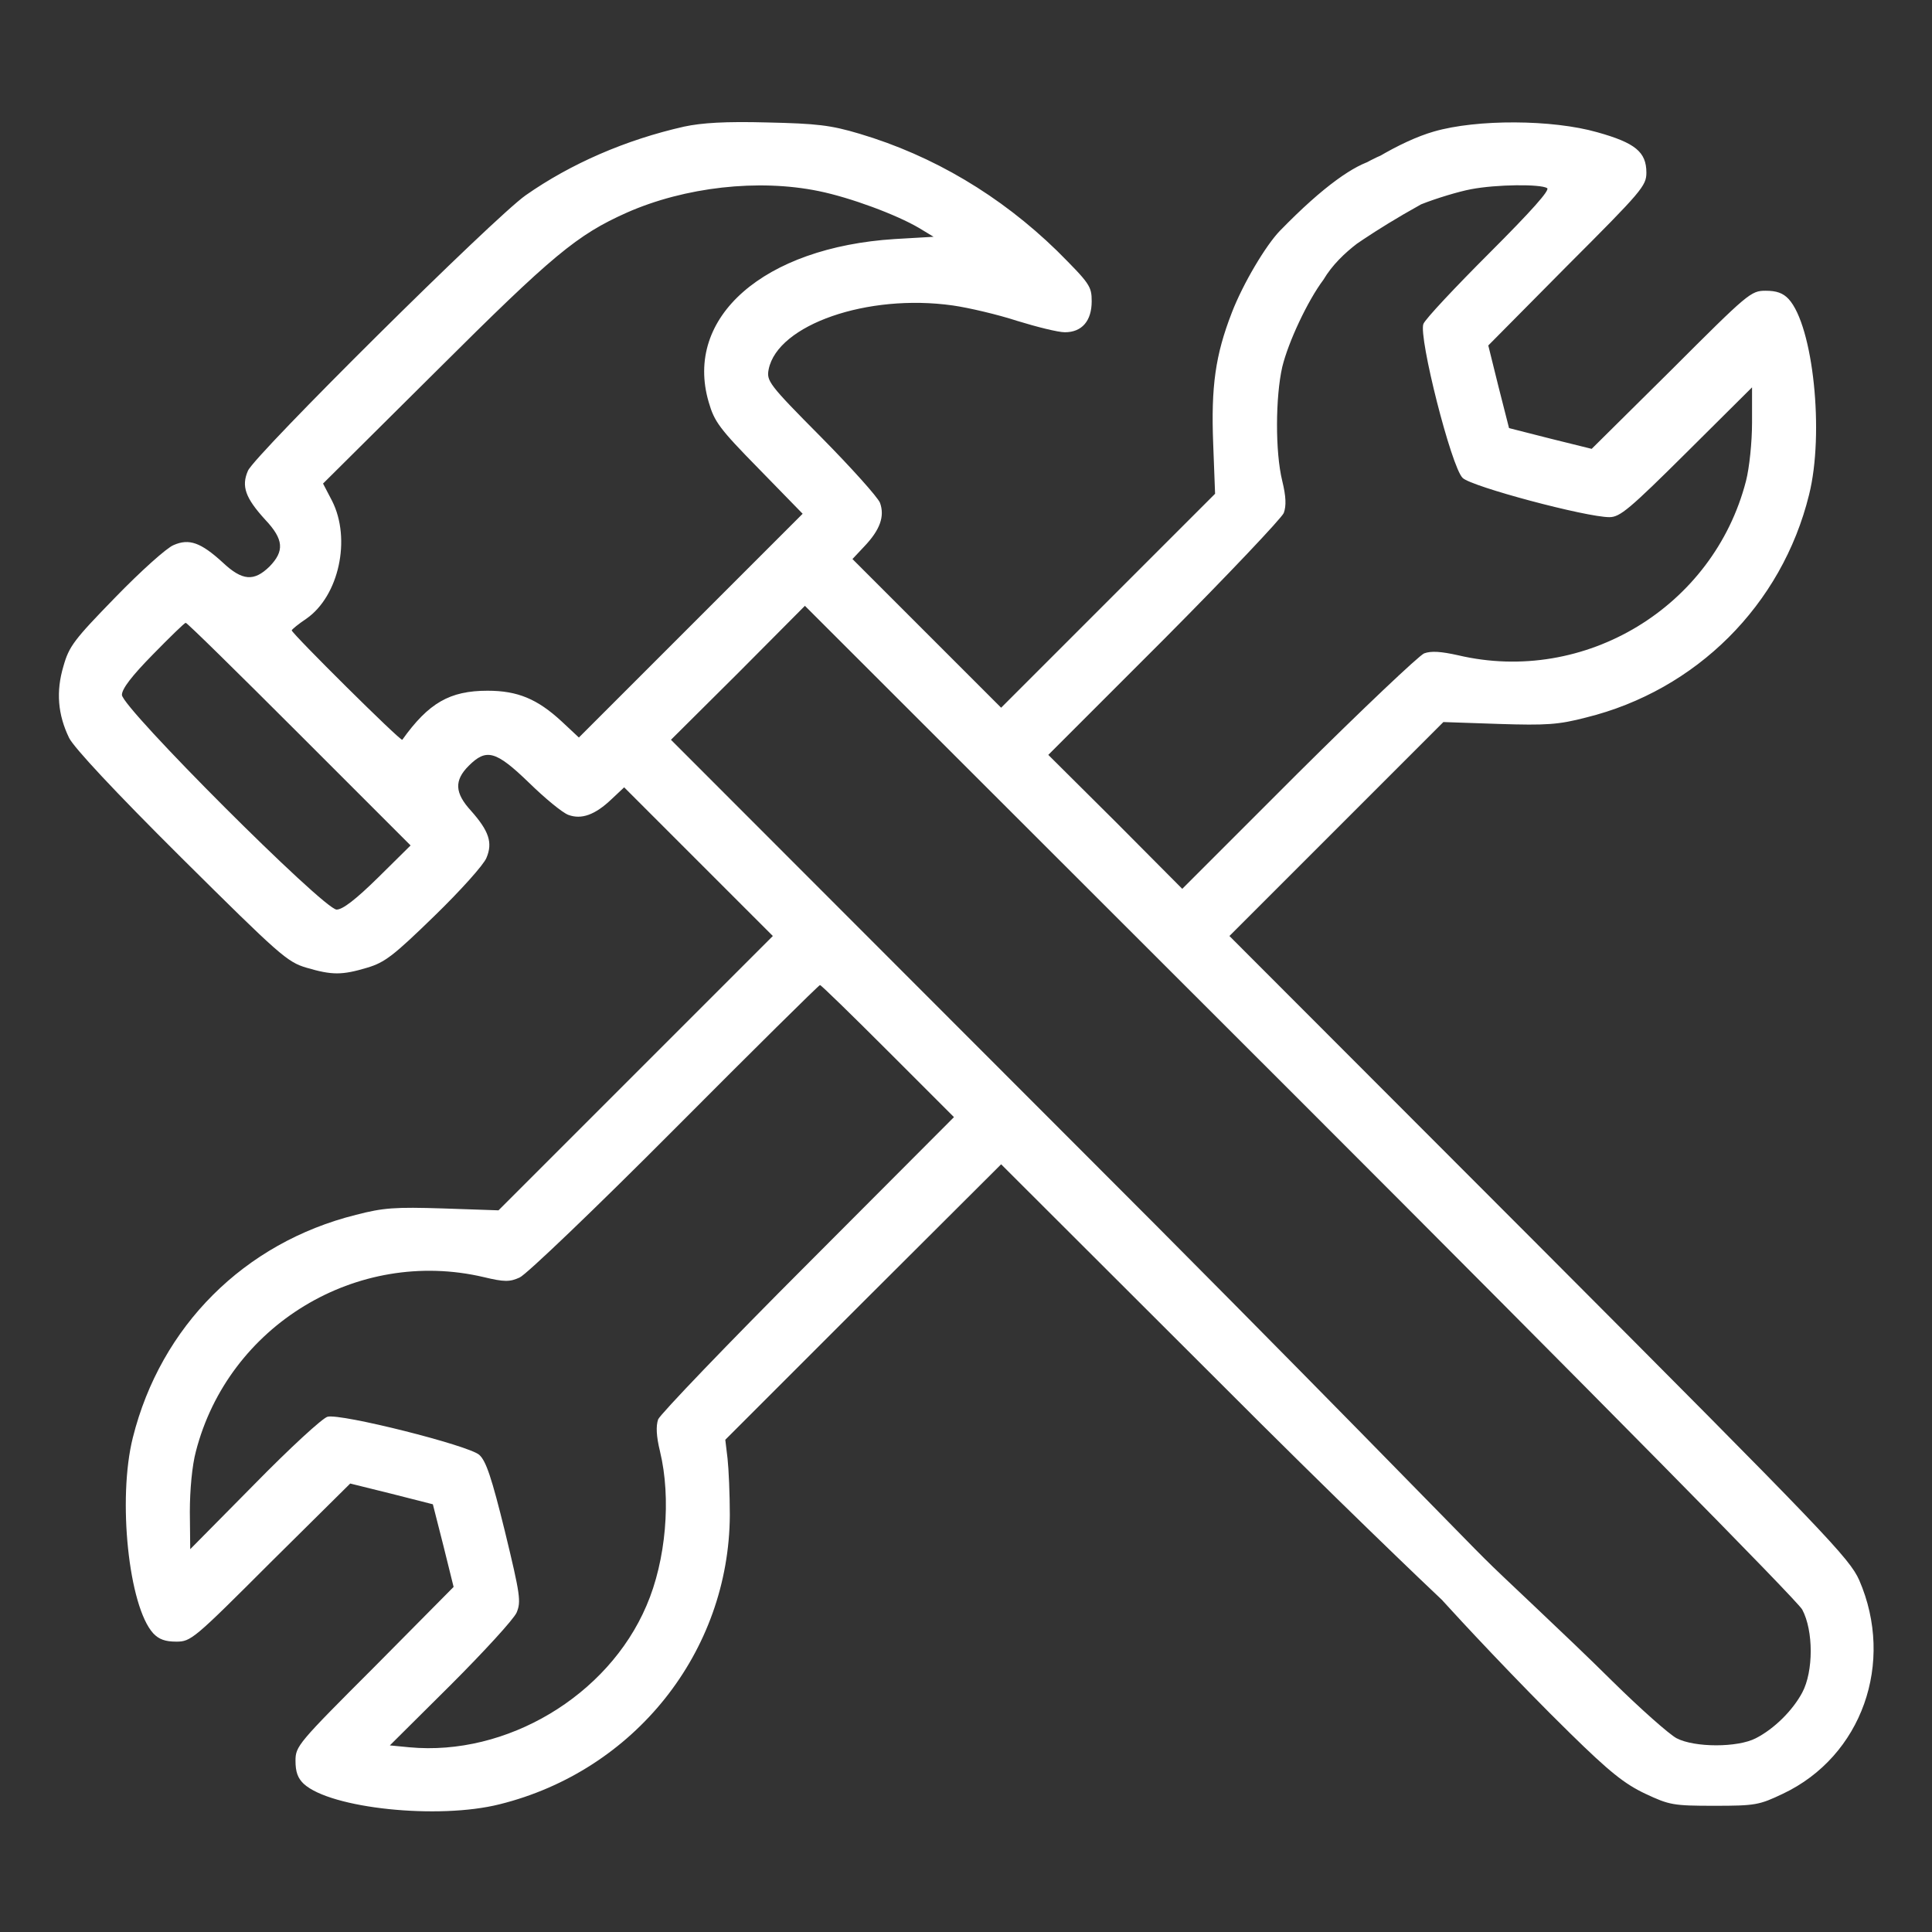
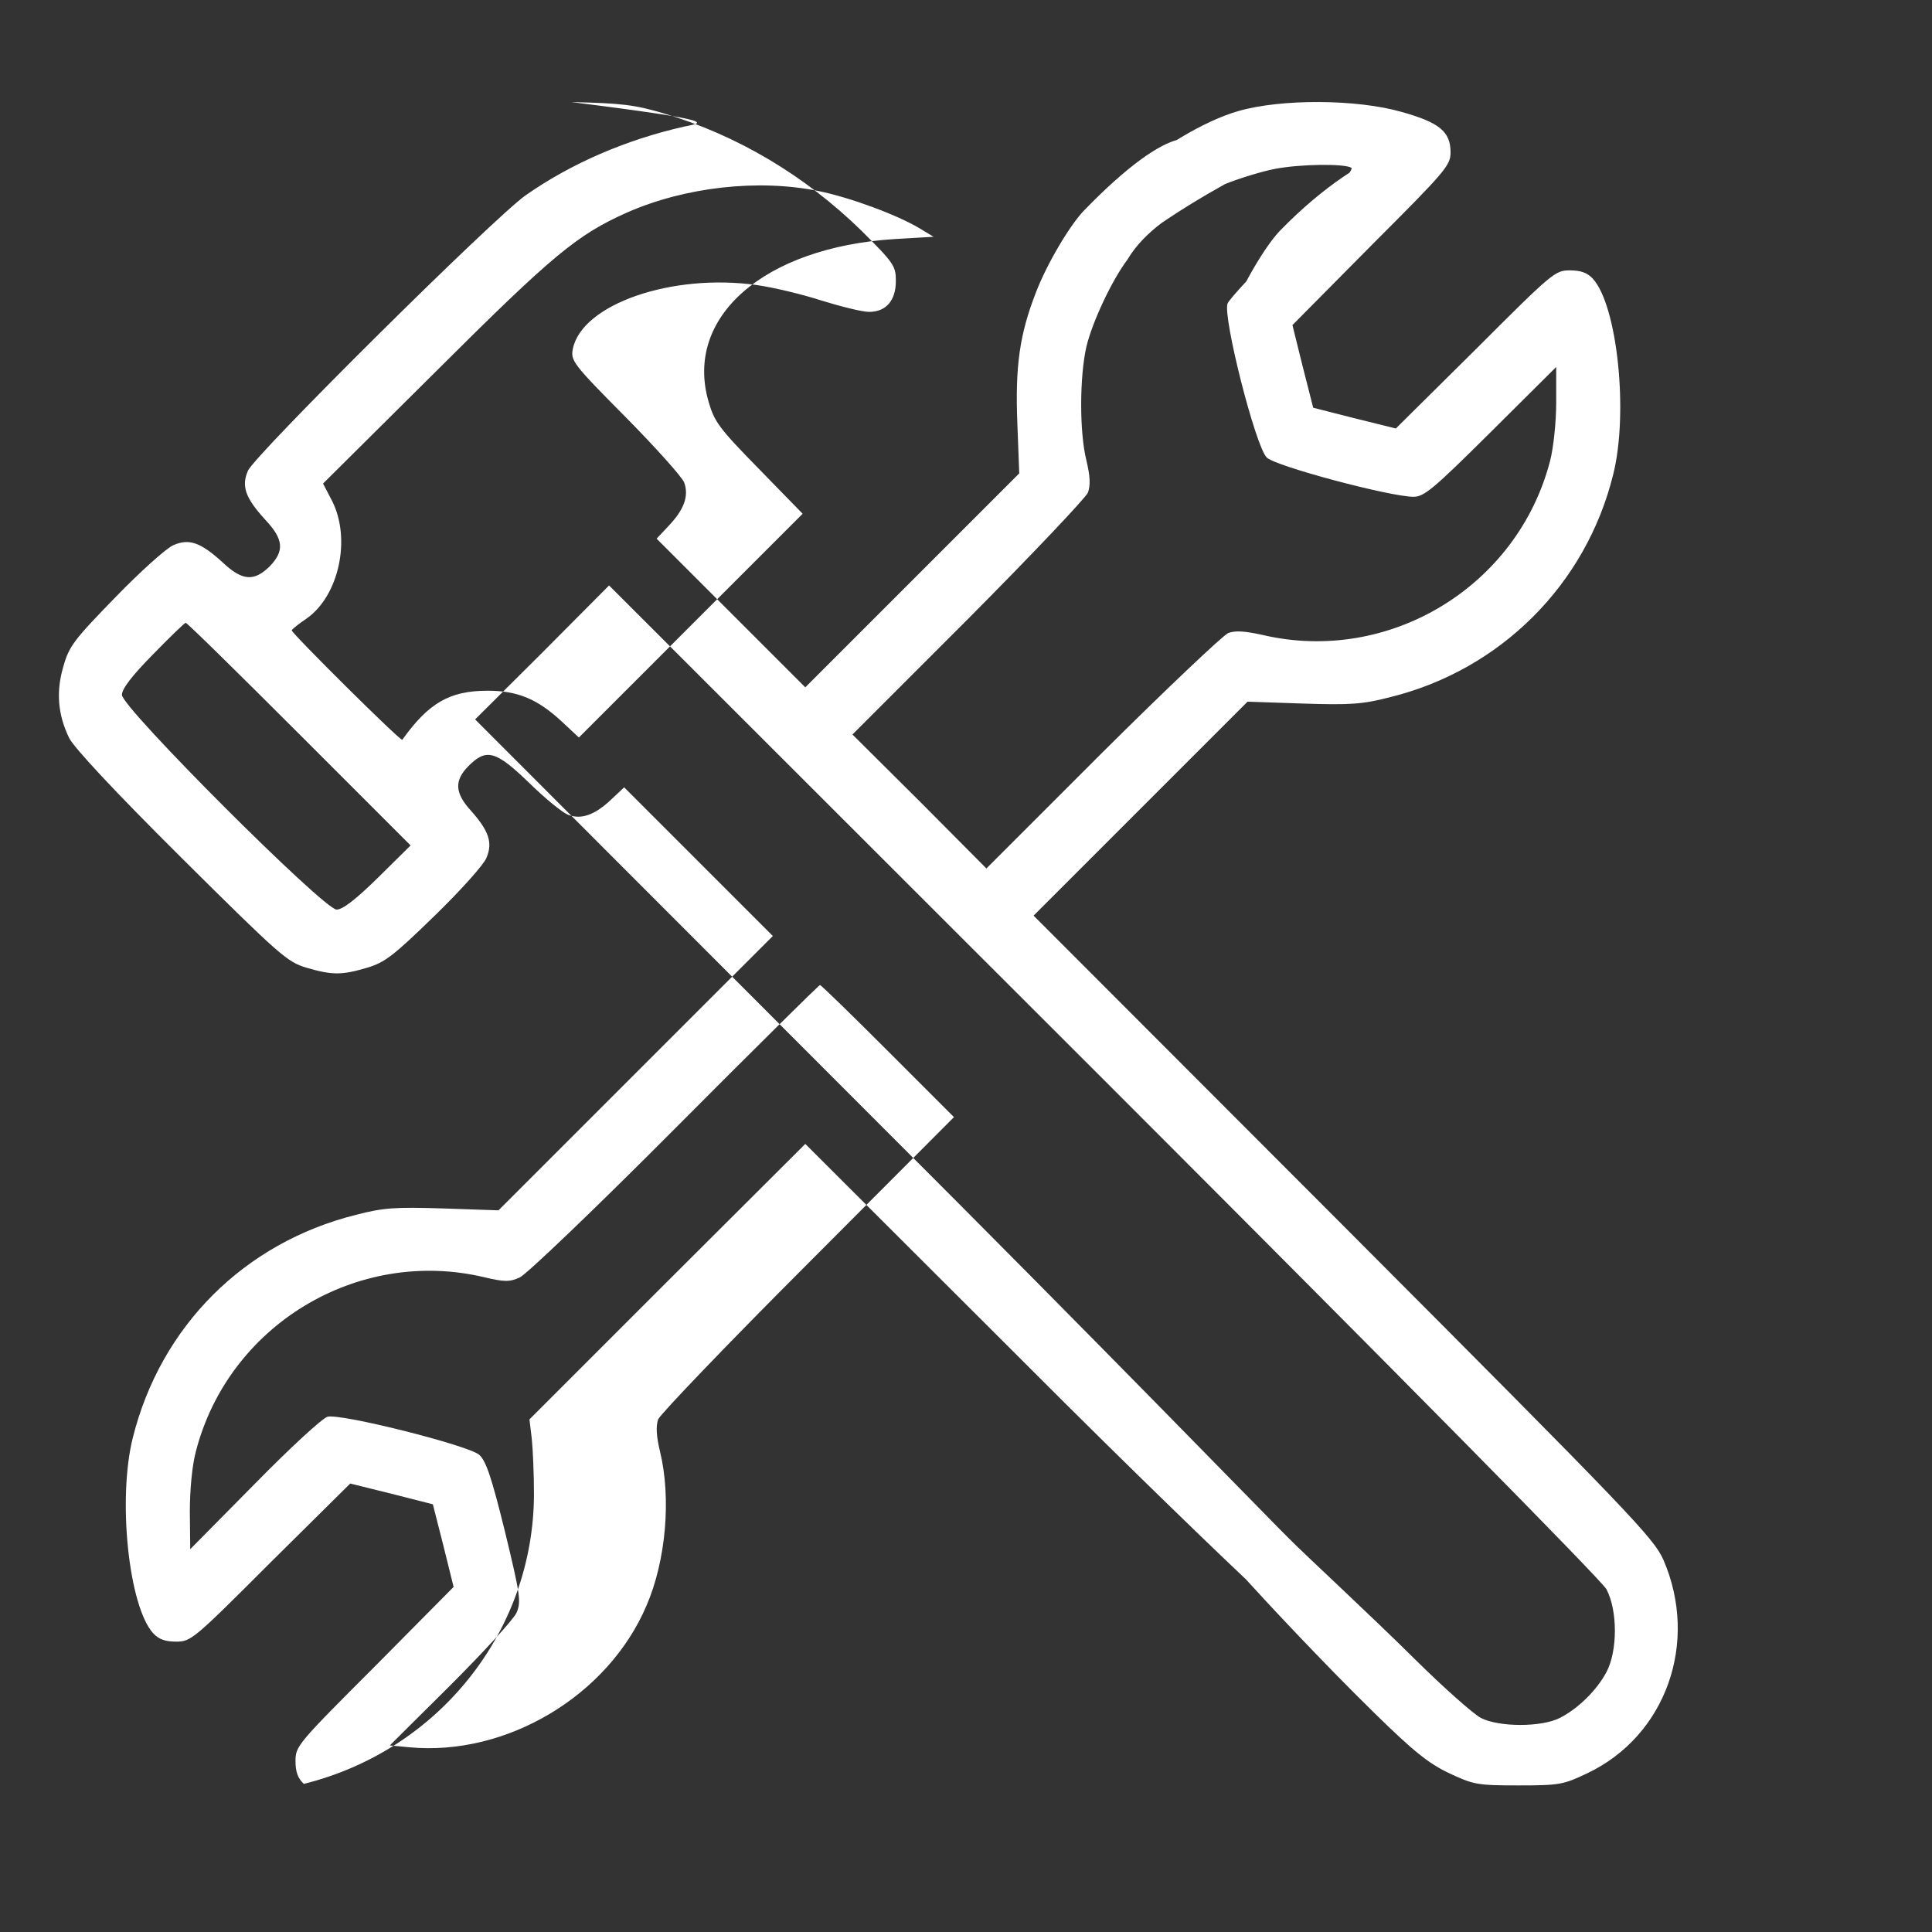
<svg xmlns="http://www.w3.org/2000/svg" id="Слой_1" x="0px" y="0px" viewBox="0 0 512 512" style="enable-background:new 0 0 512 512;" xml:space="preserve">
  <rect x="0" y="0" width="512" height="512" fill="#333333" stroke="none" />
  <style type="text/css"> .st0{fill:#FFFFFF;} </style>
  <g transform="translate(0,512) scale(0.1,-0.1)">
-     <path class="st0" d="M1813.1,4784.5c-155-35-300-98-420-182c-84-59-718-688-736-730c-18-41-7-72,46-130c49-52,51-83,11-124 c-41-40-72-38-124,11c-58,53-89,64-130,46c-18-7-87-69-154-138c-110-113-123-130-138-183c-20-67-15-128,15-190 c13-26,120-141,297-317c261-259,281-277,332-292c68-20,94-20,161,0c47,14,70,32,178,137c69,67,131,136,138,154c17,40,7,71-41,125 c-43,47-45,80-6,119c47,47,72,40,160-45c42-41,88-79,104-85c35-13,71,0,115,42l33,31l197-197l197-197l-363-363l-364-364l-147,5 c-127,4-158,2-231-17c-296-74-517-295-591-590c-41-163-11-448,54-519c15-16,32-22,61-22c39,0,46,6,250,210l211,209l109-27l110-28 l28-110l27-109l-209-211c-204-204-210-211-210-250c0-29,6-46,22-61c71-65,356-95,519-54c358,89,608,404,610,766c0,56-3,123-6,150 l-6,50l365,365l366,365l573-572c314-315,560.1-549.6,596.5-583.6c65-24,166.4,55.2,112.9,109.4 c-16.9,15.2-495.4,509.2-1085.4,1098.2l-1072,1073l178,177l177,178l1311-1310c779-779,1319-1326,1332-1350c30-56,30-164,0-220 c-25-47-74-96-123-121c-48-25-162-25-210,0c-19,10-96,78-171,152c-125,124-299.6,284.9-335.3,321.6 c-34.8,35.9-157.1-65.7-112.5-110.3c40.1-44.4,194.8-211.3,336.8-350.3c104-102,144-134,199-160c64-30,74-32,183-32s119,2,182,32 c209,99,297,347,202,566c-26,58-85,120-848,885l-821,822l283,283l284,284l147-5c126-4,158-2,231,17c292,72,519,298,591,590 c41,163,11,448-54,519c-15,16-32,22-61,22c-39,0-46-6-250-210l-211-209l-109,27l-110,28l-28,110l-27,109l209,211 c198,198,210,212,210,247c0,55-30,79-130,107c-119,34-319,35-433,2c-178-51-482.6-292.3-356.4-343.6 c66.3-50.3,58.1,3.9,322.4,150.6c40,16,100,34,132,40c68,13,184,14,202,3c8-5-42-61-153-172c-91-91-170-175-175-188 c-13-35,74-379,104-408c23-23,327-104,389-104c28,0,53,21,205,172l173,172v-93c0-52-7-120-16-155c-86-334-427-541-763-462 c-45,10-71,12-90,5c-14-6-164-148-334-317l-307-307l-177,178l-178,177l307,307c169,170,311,320,317,334c7,19,6,44-4,85 c-19,77-18,223,0,302c16,66,67,175,109,231c93.4,157.3,341.6,189.2,192.1,248.7c21.8,101.1-73.7,121.8-307.1-118.7 c-37.4-38.6-98-140-128-218c-43-111-55-194-49-347l5-132l-283-283l-284-284l-197,197l-197,197l31,33c42,44,55,80,42,116 c-6,15-76,93-156,174c-140,141-145,149-139,180c24,118,262,201,488,169c42-6,119-24,171-41c52-16,108-30,126-30c45,0,71,30,71,82 c0,40-5,47-92,134c-150,146-328,252-523,310c-77,23-113,27-245,30C1922.1,4798.5,1860.1,4794.5,1813.1,4784.5z M2170.1,4613.5 c83-17,205-62,266-98l38-23l-103-6c-347-22-559-207-493-432c15-52,28-70,133-177l116-119l-296-296l-297-297l-46,43 c-64,59-116,81-196,81c-100,0-156-32-226-130c-4-5-293,282-293,290c1,3,18,17,39,31c86,60,119,211,68,312l-24,46l301,299 c308,307,372,360,504,419C1815.1,4624.5,2010.1,4646.5,2170.1,4613.5z M793.1,3174.5l295-295l-86-85c-59-58-94-85-110-85 c-34,0-569,535-569,569c0,16,26,50,82,107c45,46,84,84,87,84C496.1,3469.5,631.1,3336.5,793.1,3174.5z M2353.1,2334.5l175-175 l-387-388c-213-213-391-399-397-413c-6-18-5-44,5-85c30-124,16-289-36-409c-102-239-371-399-628-375l-52,5l161,160 c88,88,167,174,175,192c12,29,10,46-31,215c-35,142-50,187-68,203c-28,25-366,110-402,101c-13-3-100-83-194-179l-170-172l-1,99 c0,58,6,123,16,160c86,334,427,541,763,462c54-13,69-13,95-1c17,7,202,184,411,394s382,381,385,381S2257.1,2430.5,2353.1,2334.5z M3699.2,4627.3c155.3,165-73.7,121.8-307.1-118.7c-37.4-38.6-98-140-128-218" />
+     <path class="st0" d="M1813.1,4784.5c-155-35-300-98-420-182c-84-59-718-688-736-730c-18-41-7-72,46-130c49-52,51-83,11-124 c-41-40-72-38-124,11c-58,53-89,64-130,46c-18-7-87-69-154-138c-110-113-123-130-138-183c-20-67-15-128,15-190 c13-26,120-141,297-317c261-259,281-277,332-292c68-20,94-20,161,0c47,14,70,32,178,137c69,67,131,136,138,154c17,40,7,71-41,125 c-43,47-45,80-6,119c47,47,72,40,160-45c42-41,88-79,104-85c35-13,71,0,115,42l33,31l197-197l197-197l-363-363l-364-364l-147,5 c-127,4-158,2-231-17c-296-74-517-295-591-590c-41-163-11-448,54-519c15-16,32-22,61-22c39,0,46,6,250,210l211,209l109-27l110-28 l28-110l27-109l-209-211c-204-204-210-211-210-250c0-29,6-46,22-61c358,89,608,404,610,766c0,56-3,123-6,150 l-6,50l365,365l366,365l573-572c314-315,560.1-549.6,596.5-583.6c65-24,166.4,55.2,112.9,109.4 c-16.9,15.2-495.4,509.2-1085.4,1098.2l-1072,1073l178,177l177,178l1311-1310c779-779,1319-1326,1332-1350c30-56,30-164,0-220 c-25-47-74-96-123-121c-48-25-162-25-210,0c-19,10-96,78-171,152c-125,124-299.6,284.9-335.3,321.6 c-34.8,35.9-157.1-65.7-112.5-110.3c40.1-44.4,194.8-211.3,336.8-350.3c104-102,144-134,199-160c64-30,74-32,183-32s119,2,182,32 c209,99,297,347,202,566c-26,58-85,120-848,885l-821,822l283,283l284,284l147-5c126-4,158-2,231,17c292,72,519,298,591,590 c41,163,11,448-54,519c-15,16-32,22-61,22c-39,0-46-6-250-210l-211-209l-109,27l-110,28l-28,110l-27,109l209,211 c198,198,210,212,210,247c0,55-30,79-130,107c-119,34-319,35-433,2c-178-51-482.6-292.3-356.4-343.6 c66.3-50.3,58.1,3.9,322.4,150.6c40,16,100,34,132,40c68,13,184,14,202,3c8-5-42-61-153-172c-91-91-170-175-175-188 c-13-35,74-379,104-408c23-23,327-104,389-104c28,0,53,21,205,172l173,172v-93c0-52-7-120-16-155c-86-334-427-541-763-462 c-45,10-71,12-90,5c-14-6-164-148-334-317l-307-307l-177,178l-178,177l307,307c169,170,311,320,317,334c7,19,6,44-4,85 c-19,77-18,223,0,302c16,66,67,175,109,231c93.4,157.3,341.6,189.2,192.1,248.7c21.8,101.1-73.7,121.8-307.1-118.7 c-37.4-38.6-98-140-128-218c-43-111-55-194-49-347l5-132l-283-283l-284-284l-197,197l-197,197l31,33c42,44,55,80,42,116 c-6,15-76,93-156,174c-140,141-145,149-139,180c24,118,262,201,488,169c42-6,119-24,171-41c52-16,108-30,126-30c45,0,71,30,71,82 c0,40-5,47-92,134c-150,146-328,252-523,310c-77,23-113,27-245,30C1922.1,4798.5,1860.1,4794.5,1813.1,4784.5z M2170.1,4613.5 c83-17,205-62,266-98l38-23l-103-6c-347-22-559-207-493-432c15-52,28-70,133-177l116-119l-296-296l-297-297l-46,43 c-64,59-116,81-196,81c-100,0-156-32-226-130c-4-5-293,282-293,290c1,3,18,17,39,31c86,60,119,211,68,312l-24,46l301,299 c308,307,372,360,504,419C1815.1,4624.5,2010.1,4646.5,2170.1,4613.5z M793.1,3174.5l295-295l-86-85c-59-58-94-85-110-85 c-34,0-569,535-569,569c0,16,26,50,82,107c45,46,84,84,87,84C496.1,3469.5,631.1,3336.5,793.1,3174.5z M2353.1,2334.5l175-175 l-387-388c-213-213-391-399-397-413c-6-18-5-44,5-85c30-124,16-289-36-409c-102-239-371-399-628-375l-52,5l161,160 c88,88,167,174,175,192c12,29,10,46-31,215c-35,142-50,187-68,203c-28,25-366,110-402,101c-13-3-100-83-194-179l-170-172l-1,99 c0,58,6,123,16,160c86,334,427,541,763,462c54-13,69-13,95-1c17,7,202,184,411,394s382,381,385,381S2257.1,2430.5,2353.1,2334.5z M3699.2,4627.3c155.3,165-73.7,121.8-307.1-118.7c-37.4-38.6-98-140-128-218" />
  </g>
</svg>